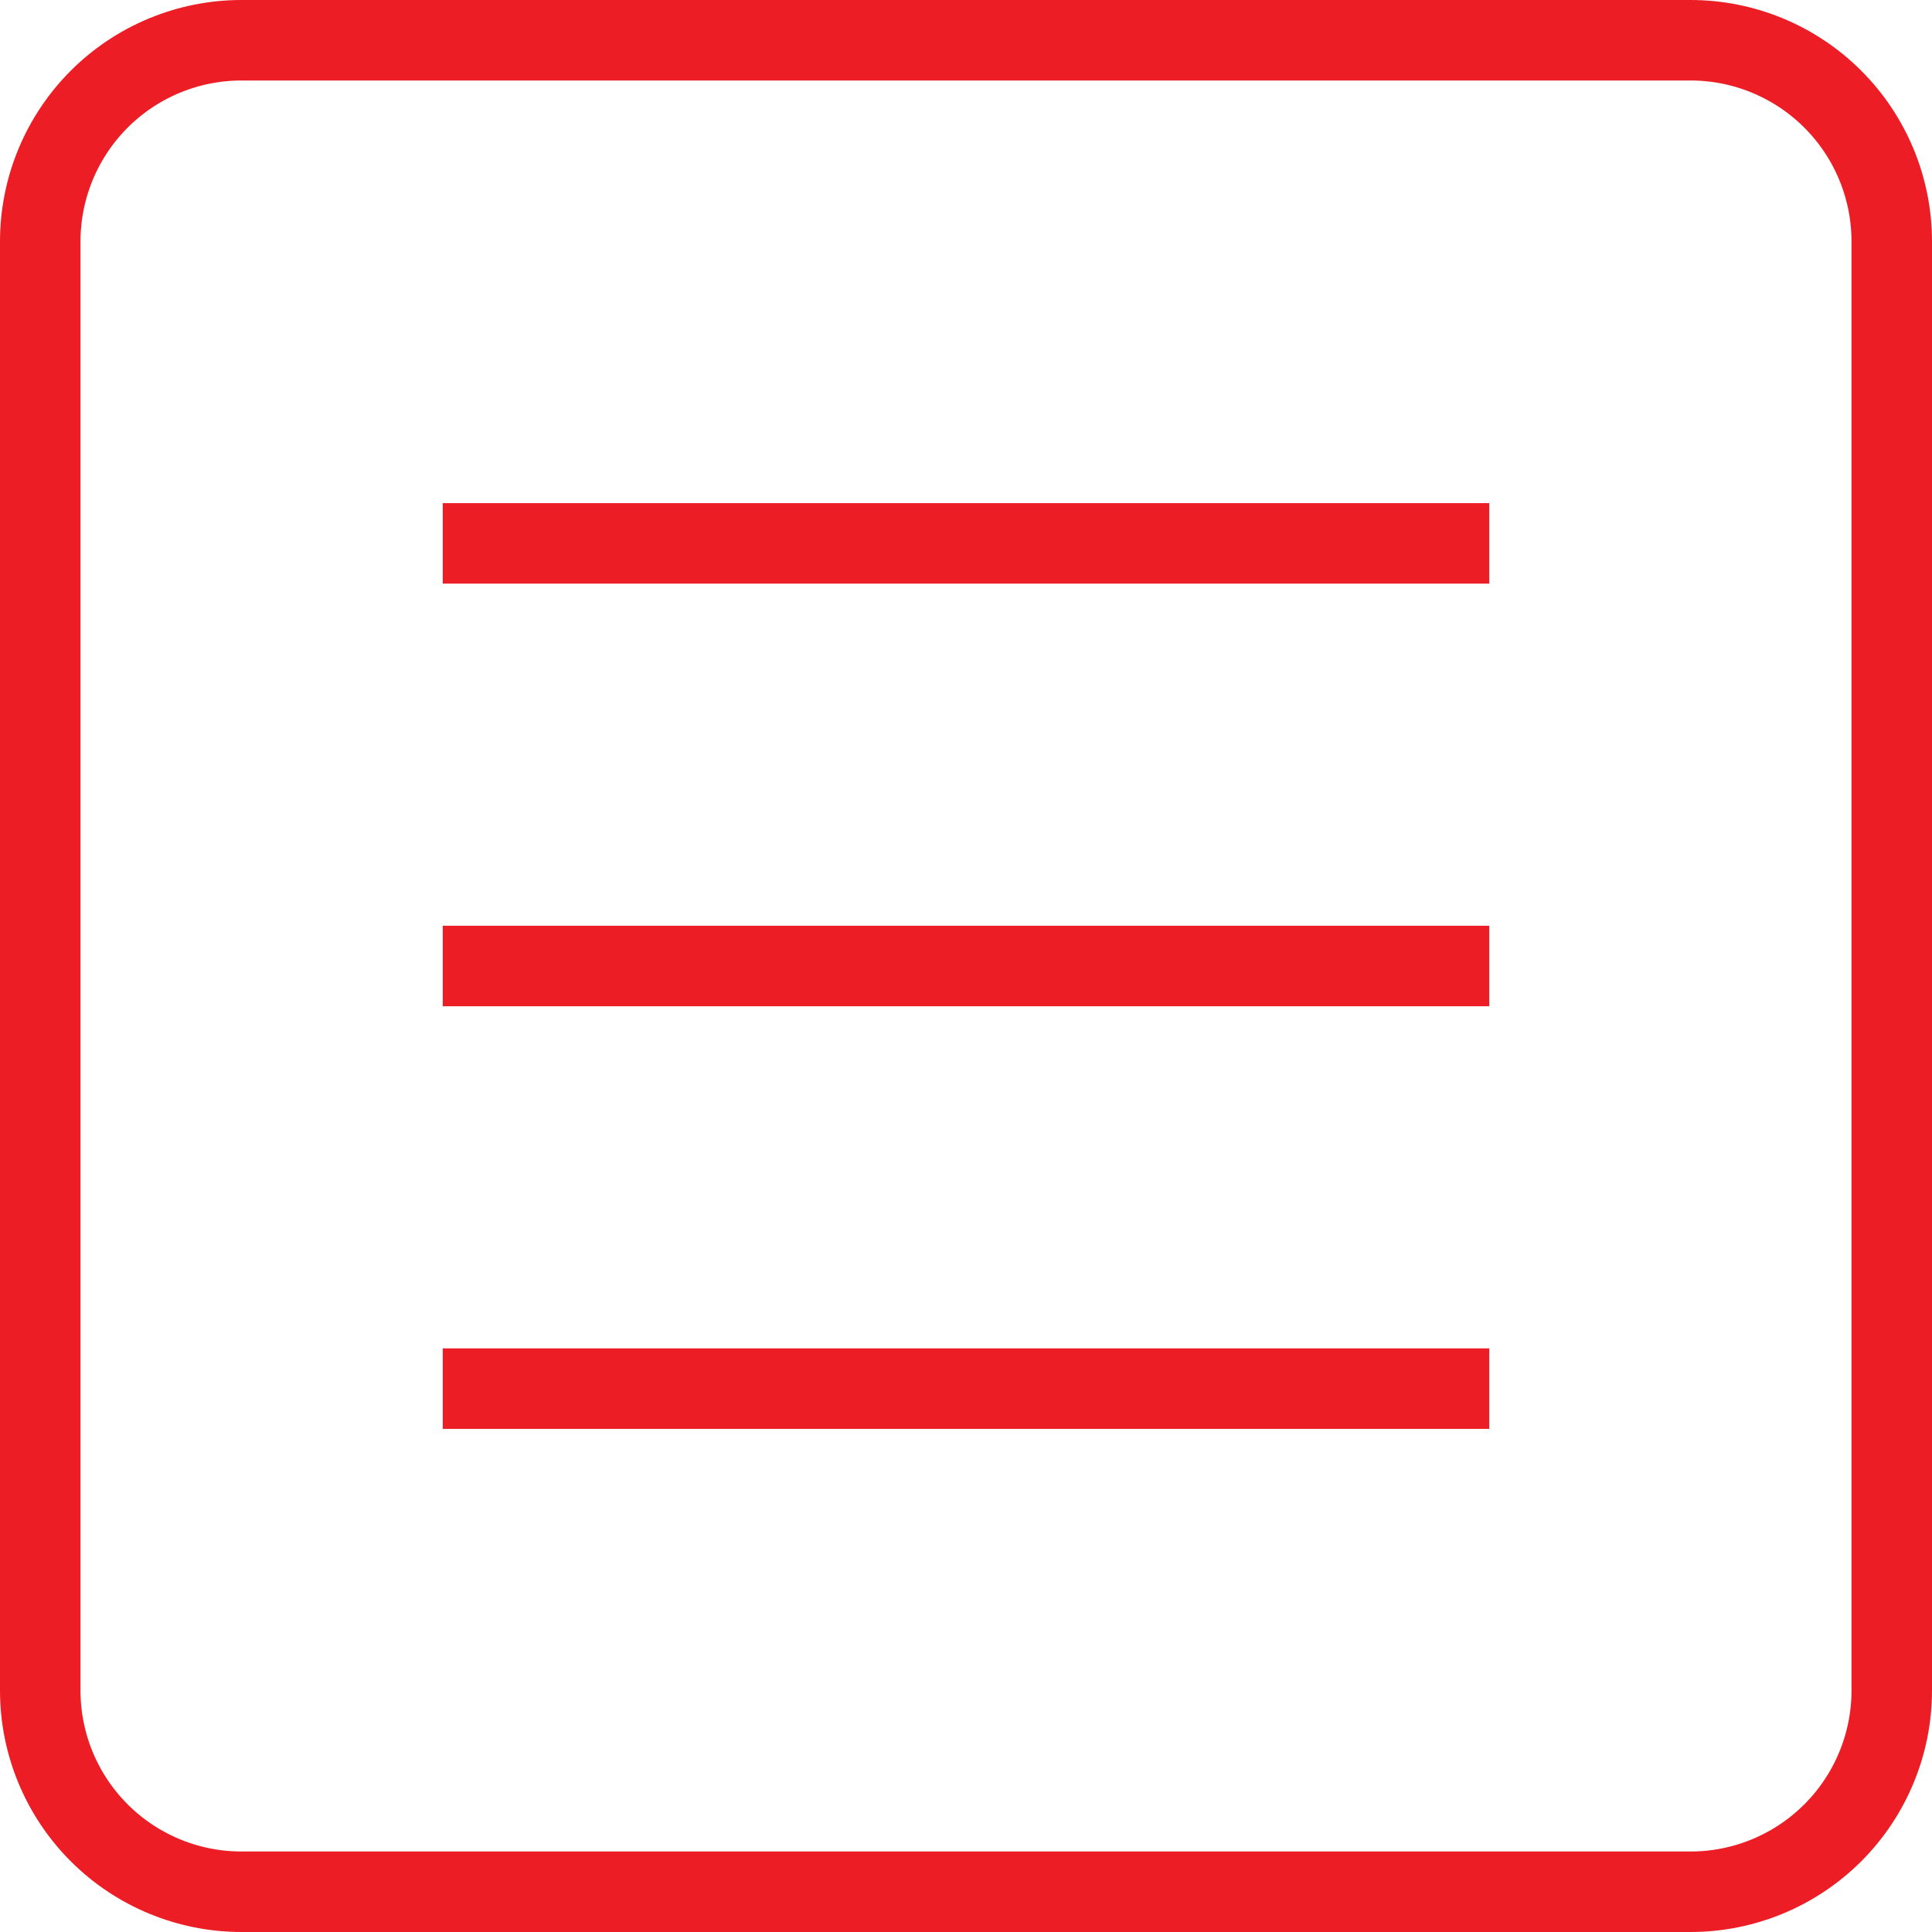
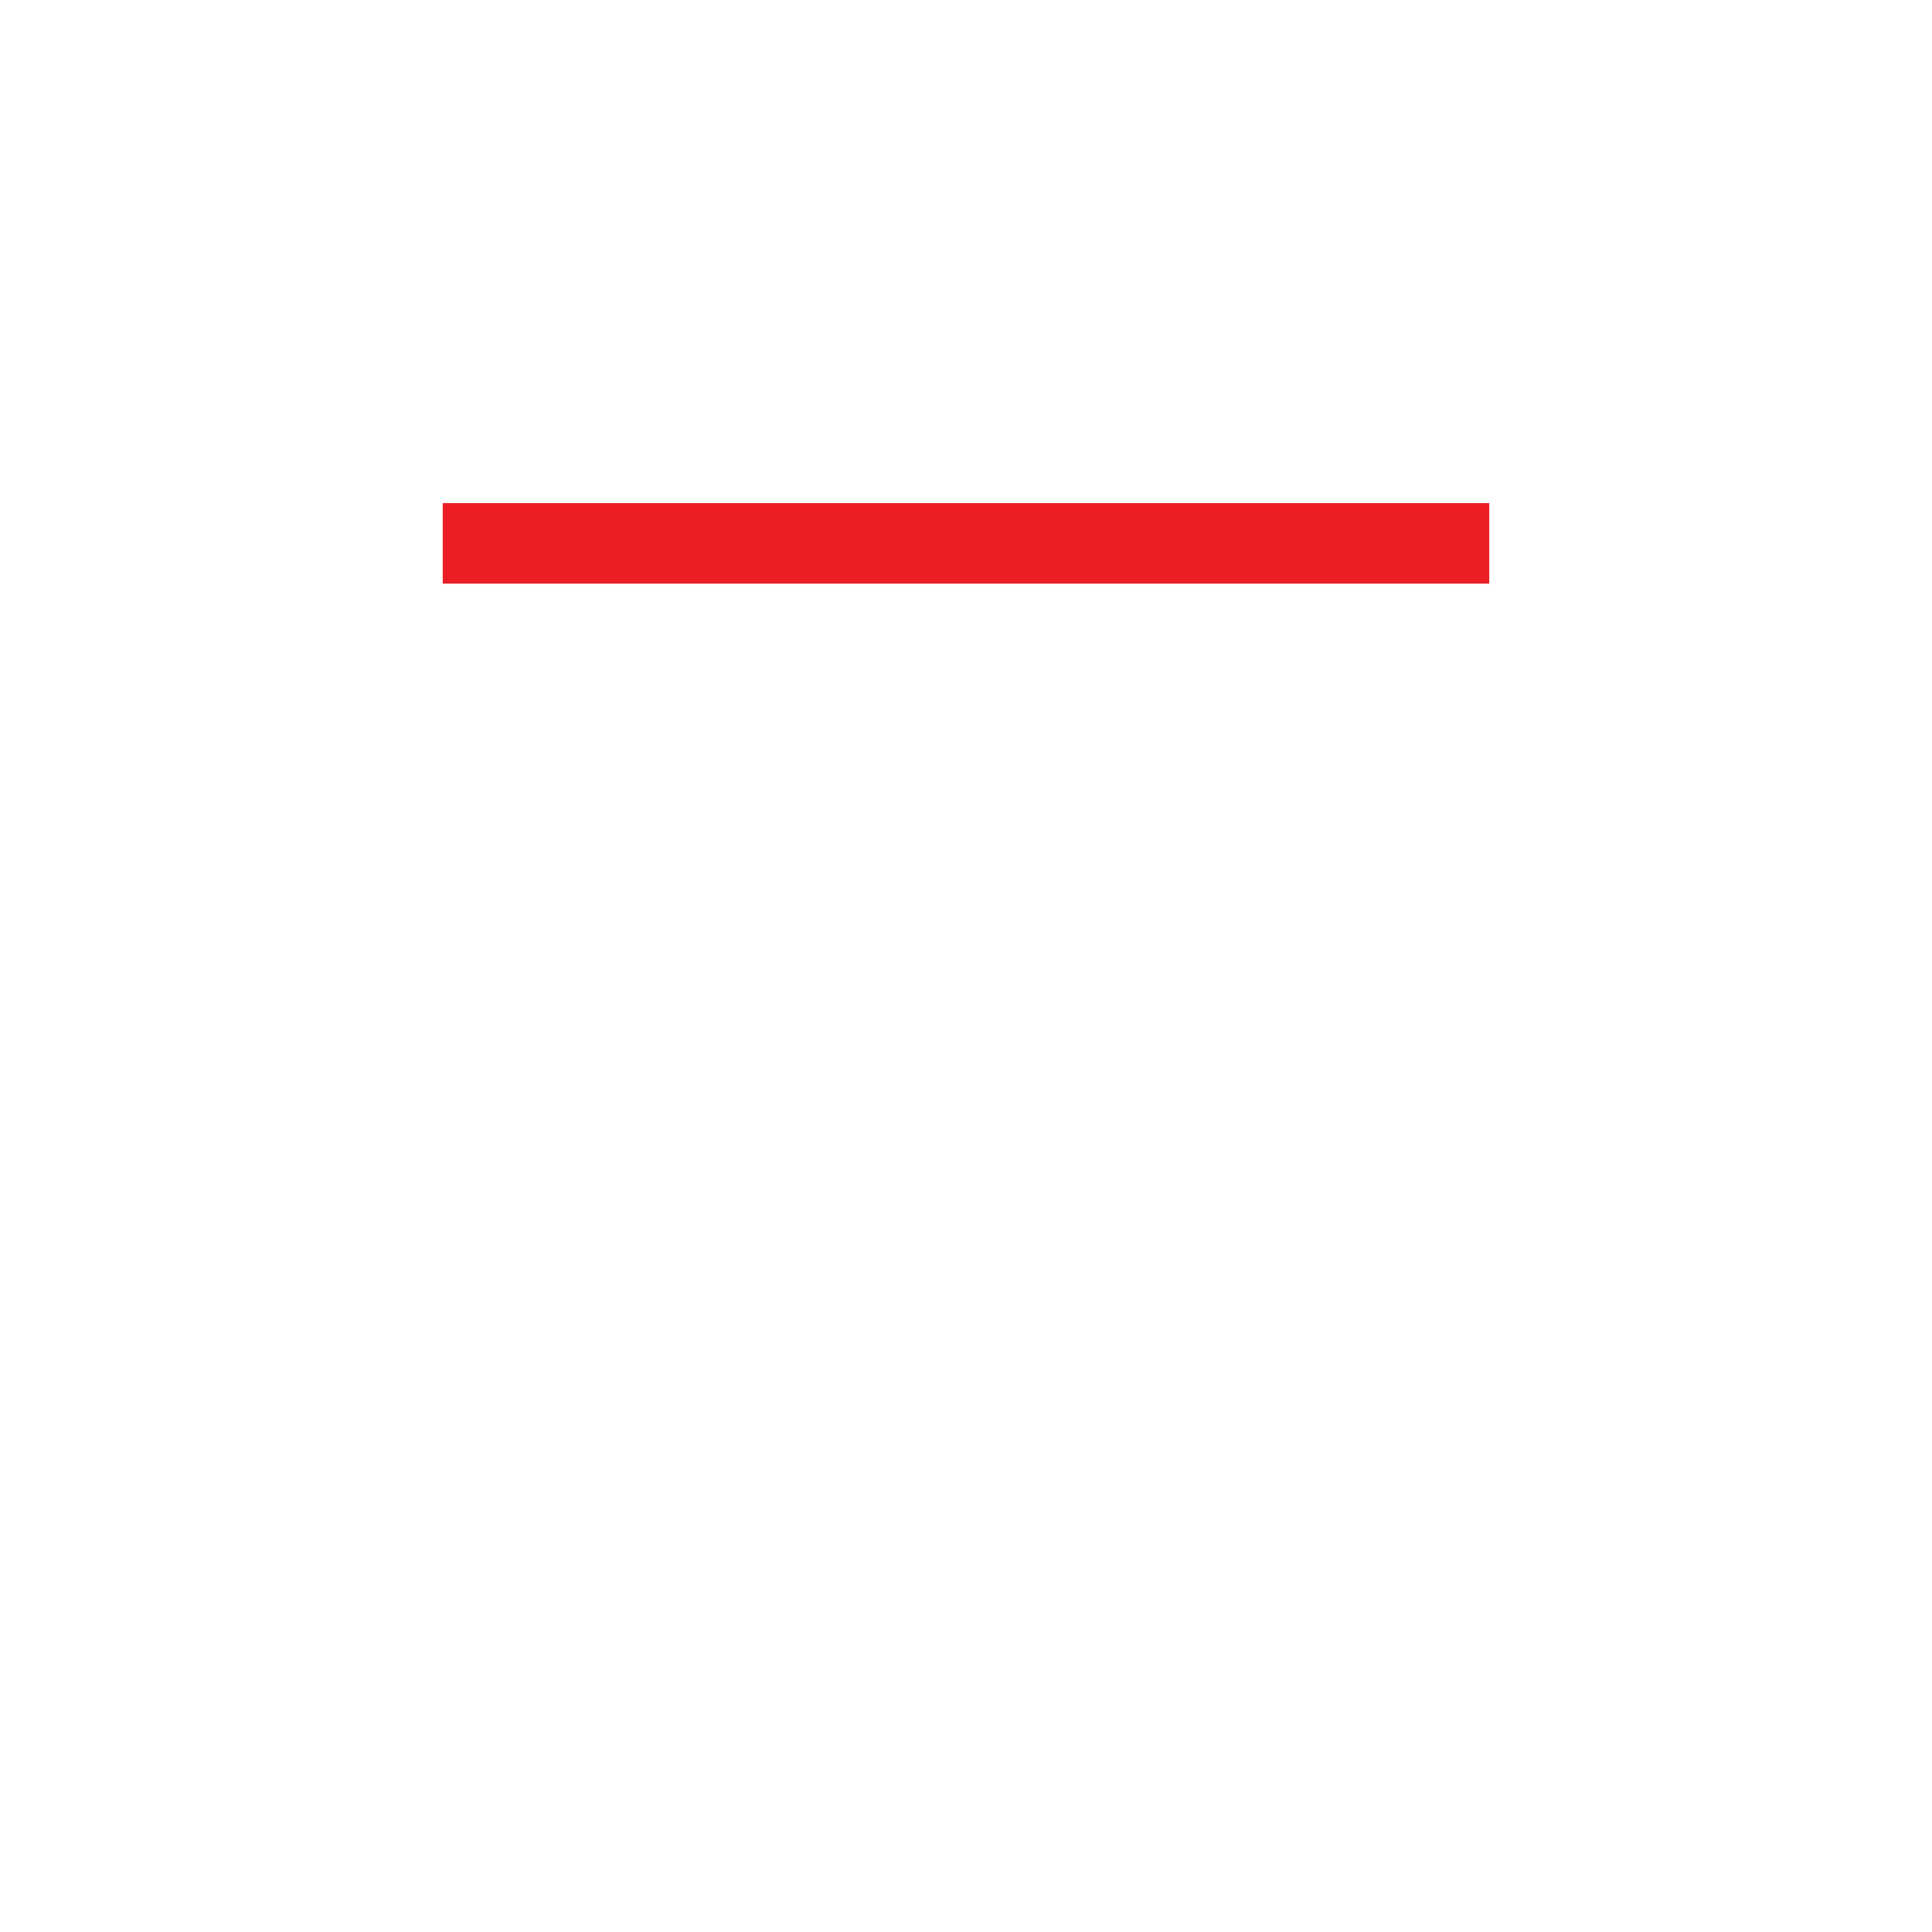
<svg xmlns="http://www.w3.org/2000/svg" xmlns:xlink="http://www.w3.org/1999/xlink" width="24" height="24" viewBox="0 0 24 24">
  <defs>
-     <path id="3upaa" d="M1220 188a3 3 0 0 1 3-3h18a3 3 0 0 1 3 3v18a3 3 0 0 1-3 3h-18a3 3 0 0 1-3-3z" />
    <path id="3upac" d="M1226 191.75h12" />
-     <path id="3upad" d="M1226 197h12" />
-     <path id="3upae" d="M1226 202.25h12" />
    <clipPath id="3upab">
      <use fill="#fff" xlink:href="#3upaa" />
    </clipPath>
  </defs>
  <g>
    <g transform="translate(-1220 -185)">
      <g>
        <use fill="#fff" fill-opacity="0" stroke="#ec1d24" stroke-miterlimit="50" stroke-width="2" clip-path="url(&quot;#3upab&quot;)" xlink:href="#3upaa" />
      </g>
      <g>
        <use fill="#fff" fill-opacity="0" stroke="#ec1d24" stroke-linecap="square" stroke-miterlimit="50" xlink:href="#3upac" />
      </g>
      <g>
        <use fill="#fff" fill-opacity="0" stroke="#ec1d24" stroke-linecap="square" stroke-miterlimit="50" xlink:href="#3upad" />
      </g>
      <g>
        <use fill="#fff" fill-opacity="0" stroke="#ec1d24" stroke-linecap="square" stroke-miterlimit="50" xlink:href="#3upae" />
      </g>
    </g>
  </g>
</svg>